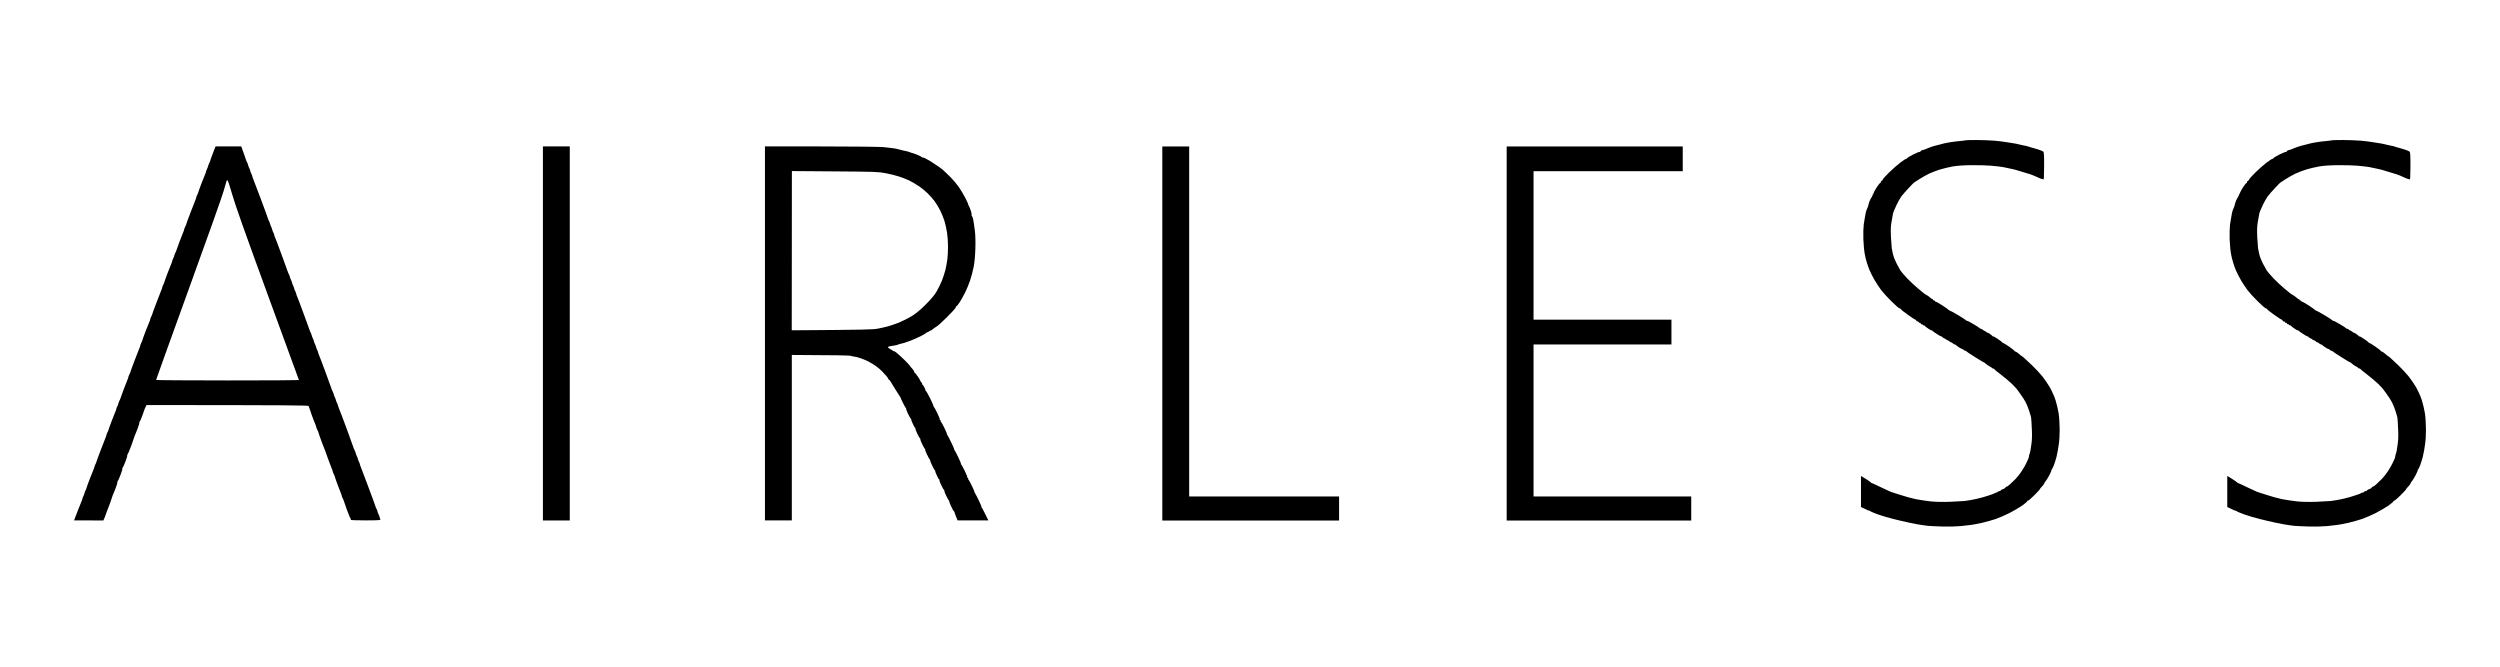
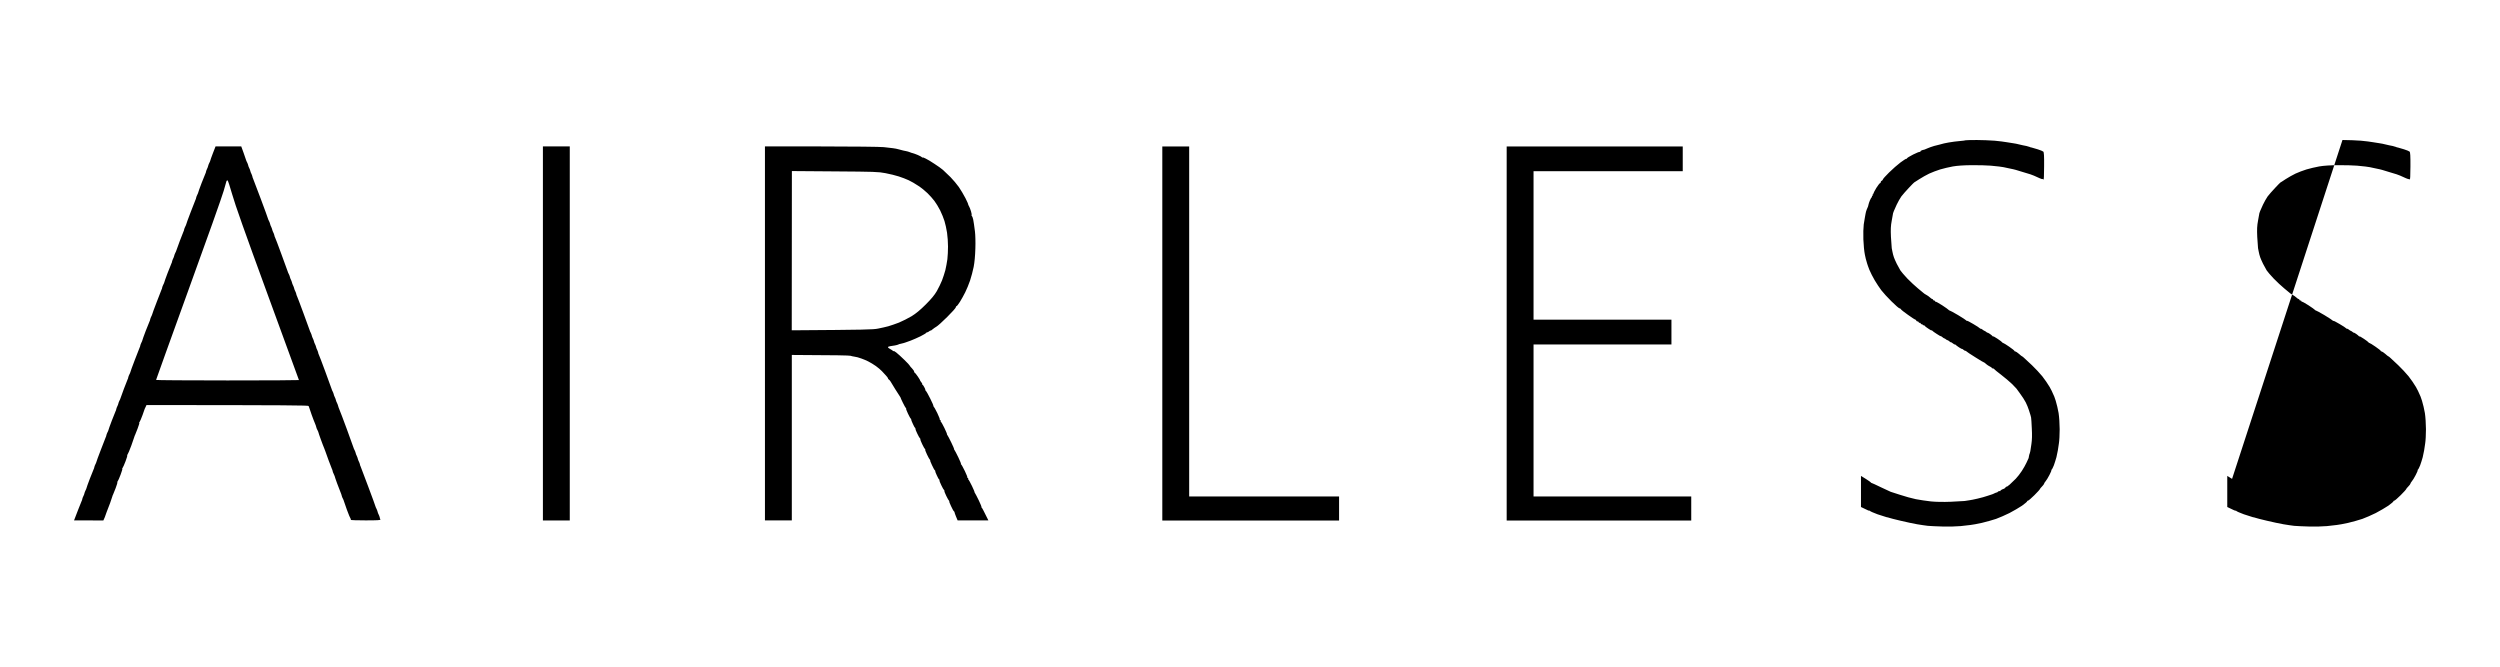
<svg xmlns="http://www.w3.org/2000/svg" version="1.2" viewBox="0 0 7500 2000" width="7500" height="2000">
  <title>logo airless tires-svg</title>
  <style>
		.s0 { fill: #000000 } 
	</style>
  <g id="Background">
-     <path id="Path 1" fill-rule="evenodd" class="s0" d="m5928.5 420c16.9 0 42 1.1 55.3 2.1 13.4 1.3 29.7 3.2 36.1 4.5 6.4 1.2 15.5 2.5 20.2 3.2 4.6 0.6 12.3 2.1 16.9 3.4 4.7 1.2 10 2.5 11.7 2.7 1.7 0.2 6.6 1.1 10.6 2.1 4 0.9 8.5 2.2 9.6 2.8 1.2 0.8 4 1.7 6.3 1.9 2.4 0.4 10.4 2.8 18.1 5.3 7.6 2.3 15 5.5 16.5 6.8 2.1 1.7 2.8 12.5 2.5 44.8 0 28.2-0.8 41.3-2.1 39.2-1-1.7-2.1-2.5-2.1-1.7 0 1.1-4-0.2-8.9-2.3-5.1-2.4-12.9-5.8-17.6-7.9-4.7-1.9-9.3-3.8-10.6-4-1.1-0.4-10.6-3.2-21.2-6.4-10.4-3.2-20.6-6.1-22.3-6.8-1.7-0.6-5.1-1.4-7.4-1.9-2.4-0.2-8.5-1.5-13.8-2.9-5.3-1.3-12.3-2.8-15.9-3.4-3.4-0.7-9.2-1.5-12.8-1.9-3.4-0.5-14.8-1.7-25.4-2.6-10.4-0.8-35.9-1.7-56.2-1.5-24.7 0.2-44 1.5-57.3 3.8-11.1 2-28.2 6-38.2 9-10 3.1-24.6 8.7-32.9 12.5-8.1 3.8-21.4 11.4-29.7 16.7-8.1 5.5-15.1 9.8-15.3 9.8-0.4 0-7.6 7.2-15.9 16.1-8.5 8.9-18.6 20.6-22.7 25.9-3.8 5.5-10.2 16.5-14 24.8-3.8 8.1-7.6 16.8-8.5 19.1-0.8 2.3-1.9 5.1-2.3 6.4-0.2 1-2.1 11.2-4 22.2-3 15.7-3.4 26.4-2.4 48.8 0.9 15.7 2 31 2.4 34 0.6 3 1.5 7.6 2.1 10.6 0.4 3 1.3 6.8 1.9 8.5 0.4 1.7 1.7 5.5 2.6 8.5 0.8 2.9 4.8 11.4 8.4 19.1 3.9 7.6 8.7 16.5 10.9 19.9 2.1 3.4 11.4 14.2 20.7 24.2 9.4 9.7 23.8 23.1 31.9 29.7 8.2 6.6 15.9 12.9 16.9 14 1.3 1.3 4.9 3.8 8.3 5.5 3.4 1.7 8.3 5.3 11 7.8 2.8 2.8 6.2 4.9 7.3 4.9 1.2 0 2.1 0.9 2.1 2.1 0 1.1 1.5 2.2 3.2 2.2 1.7 0 3.1 1.2 3.1 2.5 0 1.5 0.5 2.1 1.1 1.1 0.6-0.9 9.3 4 19.7 10.6 10.2 6.6 18.9 12.9 19.6 14 0.6 1 1.6 1.7 2.7 1.7 0.9-0.2 12.3 6.1 25.5 13.8 12.9 7.8 24.4 15.2 25.2 16.5 0.9 1.3 1.7 1.7 1.7 0.7 0-0.9 8.3 3.3 18.7 9.5 10.2 5.9 18.9 11.7 19.5 12.7 0.6 1.3 1.7 1.7 2.5 1.3 0.9-0.2 3.2 0.9 5.3 2.5 2.2 2 4.9 3.4 6 3.9 1.3 0.2 3.8 1.9 5.9 3.6 1.9 1.7 3.6 2.7 3.6 2.1 0-0.6 3.2 1.1 7 3.6 3.6 2.5 7.5 5.7 8.3 7 0.9 1.1 1.7 1.5 1.7 0.4 0-0.8 5.9 2.6 13.4 7.5 7.2 4.8 13.3 9.5 13.8 10.6 0.2 0.8 1.4 1.7 2.5 1.7 1.3 0 9.3 5 18 11 8.9 6.1 16.2 11.9 15.9 12.7 0 1.1 1.3 1.7 2.8 1.7 1.3 0 6.4 3.4 11 7.4 4.7 4.3 8.9 7.7 9.6 7.5 0.6 0 3.4 2.3 6.3 5.1 3 2.7 13.4 12.5 23.2 21.6 9.7 9.3 23.5 24 30.7 32.9 7 8.9 17 23.3 21.9 31.8 4.9 8.7 9.1 17.2 9.5 18.9 0.5 1.7 1.3 3.6 1.9 4.2 0.9 0.7 3.9 8.9 7 18.5 3 9.7 7 26.5 8.7 37.1 1.7 10.8 3.2 32.7 3.2 48.4 0 15.7-1 34.8-2.3 42.4-1.1 7.6-2.6 17.2-3.2 21.2-0.6 4-2.5 13.2-4.2 20.2-2 7-5.3 18-7.7 24.4-2.5 6.3-5.5 12.3-6.8 13.1-1.2 0.9-1.7 1.7-0.6 1.7 0.8 0-1.9 6.4-5.9 14.2-4.1 8.1-9.4 16.6-11.7 19.1-2.3 2.8-4.3 5.7-4.3 7 0 1.1-2.7 4.9-6.3 8.5-3.4 3.4-6.4 7-6.4 7.9 0 1-7.4 9.1-16.5 18.2-8.9 8.9-17.6 16.3-18.9 16.3-1.5 0-2.8 0.9-2.8 2.2 0 1-7 7-15.2 12.9-8.5 5.7-25.5 15.7-37.8 22.1-12.3 6.1-30.3 14-40.3 17.6-10 3.4-29.1 8.7-42.4 11.9-13.4 2.9-28.7 5.9-34 6.3-5.3 0.7-18.7 2.1-29.7 3.4-11 1.1-35 1.7-53 1.3-18.1-0.4-38.6-1.5-45.6-2.1-7-0.9-21.2-2.8-31.9-4.7-10.3-1.7-32.8-6.6-49.8-10.6-17-4-32.3-7.9-34-8.7-1.6-0.6-5.5-1.7-8.4-2.1-3-0.7-14.9-4.5-26.6-8.5-11.6-4.3-21.8-8.7-22.7-10-0.8-1.3-1.7-1.7-1.7-0.8 0 1-5.7-1.3-25.4-11.1v-93.3l14.4 8.9c7.9 4.9 14.7 9.8 15.3 10.8 0.6 1.1 1.5 1.7 2.1 1.5 0.6 0 13.6 5.7 28.7 13.2 15.2 7.2 28 13.3 28.6 13.3 0.6 0.2 12.9 4.3 27.6 8.9 14.6 4.9 36 10.8 47.7 13.2 11.7 2.3 32.2 5.3 45.6 6.8 15.1 1.5 37.8 1.9 59.4 1 19.3-0.8 38-1.9 41.4-2.3 3.6-0.6 9.7-1.5 13.8-2.1 4-0.4 15.5-2.8 25.4-5.1 10-2.3 23.4-6 29.7-8.3 6.4-2.3 12.3-4.2 13.4-4.4 0.8 0 4.5-1.7 7.8-3.4 3.7-1.7 6.4-2.8 6.4-2.2 0 0.7 1.5-0.4 3.2-2.1 1.7-1.7 4.2-2.7 5.3-2.1 1.3 0.6 2.1 0.4 2.1-0.6 0-0.9 2.3-2.8 5.3-4.3 3-1.3 5.7-2.5 6.4-2.5 0.6 0 2.5-1.7 4.2-3.8 1.7-2 3.2-3 3.2-2.2 0 1.1 4-1.9 9.1-6.1 4.9-4.5 13.2-12.3 18.3-17.6 5.1-5.3 13.3-15.7 18.2-23.4 4.9-7.6 11.3-18.6 13.8-24.4 2.8-5.9 5.3-11.2 5.7-12.3 0.2-0.8 0.7-1.7 0.9-2.1 0-0.2 0.4-2.7 1-5.7 0.5-3 1.5-6.8 2.4-8.5 0.6-1.7 1.5-4.7 1.7-6.4 0.2-1.7 1.7-11.2 3.2-21.2 1.9-12.1 2.3-27.6 1.2-46.7-0.6-15.6-1.7-30.5-2.1-32.8-0.4-2.4-1.3-5.8-1.9-7.5-0.6-1.7-2.8-8.4-4.7-14.8-1.9-6.4-6.3-17-9.5-23.3-3.2-6.4-10.8-18.1-16.8-26.1-5.9-7.9-10.8-14.5-10.8-14.9 0.2-0.2-5.9-6.4-13.1-13.8-7.5-7.2-22.5-19.9-33.6-28.4-11-8.3-20.3-15.9-20.5-16.8-0.5-1-2.2-1.9-3.9-1.9-1.7 0-3.1-0.6-3.1-1.7 0-0.8-2.6-2.5-5.8-4-3.4-1.5-8.2-4.9-11.2-7.4-2.8-2.8-5.5-4.7-5.7-4.5-0.5 0.4-12.3-6.6-26.6-15.7-14.4-8.9-26.5-17-27.1-18-0.6-1.3-1.7-1.7-2.6-1.3-0.8 0.2-3.4-1-5.9-3.2-2.3-1.9-4.2-3.1-4.2-2.5 0 0.6-4.1-1.5-9-4.7-5-3.2-9.5-6.8-10.1-7.6-0.7-1.1-1.7-1.5-2.6-1.1-0.8 0.2-3.8-1.3-6.3-3.6-2.8-2.1-5.1-3.6-5.3-3.2-0.3 0.7-2.8-0.8-5.4-3.1-2.7-2.2-5-3.7-5.3-3.2-0.2 0.6-2.1-0.5-4.2-2.2-2.1-1.9-4.5-3.1-5.3-3.1-0.9 0-3.4-1.7-5.9-3.9-2.4-1.9-4.3-3.1-4.3-2.5 0 0.6-5.5-2.3-12.1-6.8-6.8-4.2-12.9-8.7-13.8-10-0.8-1.2-1.7-1.7-1.7-0.8 0 1.1-4.4-1.3-9.9-5.1-5.8-3.6-10.4-7.4-10.6-8.5-0.5-0.8-2.2-1.7-3.9-1.7-1.7 0-3.1-1-3.1-2.1 0-1.3-0.9-1.7-2.2-1.1-1 0.7-2.5-0.4-3.1-2.1-0.7-1.7-2-2.7-3.2-2.1-1.1 0.6-2.6-0.4-3.2-2.1-0.6-1.7-1.9-2.8-3.2-2.1-1.1 0.6-2.8-0.5-3.6-2.4-1.1-1.9-2.3-3.2-3.2-3.2-1 0.2-10.8-6.1-22-14.2-11.3-7.8-20.8-15.5-21.3-17-0.4-1.2-2.3-2.5-4-2.5-1.7 0-12.5-9.3-24-20.8-11.4-11.2-25.2-26.3-30.5-33.3-5.3-7-14.2-20.4-19.7-29.7-5.6-9.3-12.8-23.8-16.2-31.8-3.1-8.3-6.3-16.8-6.8-19.1-0.4-2.3-1.4-5.7-2.1-7.4-0.8-1.7-2.9-10.4-4.6-19.1-1.9-8.7-3.9-29.3-4.5-45.6-0.6-16.4 0-36.5 1.1-44.6 1.2-8.3 2.7-16.7 3.1-19.1 0.7-2.3 1.5-7.8 2.2-12.3 0.6-4.2 2.3-10.4 3.8-13.8 1.3-3.2 2.7-6.3 3.2-7.4 0.2-0.8 0.6-1.7 0.8-2.1 0-0.2 0.4-2.4 1.1-4.7 0.4-2.3 2.3-8.3 4.4-13.1 2.2-5.1 4.5-9.2 5.5-9.2 0.9 0 1.1-1 0.5-2.1-0.7-1.3 0-2.1 1-2.1 1.3 0 1.7-1.1 1.1-2.1-0.6-1.3-0.4-2.1 0.6-2.1 0.9 0 1.5-1.3 1.7-2.8 0-1.3 4.1-8.9 8.9-17 4.9-7.8 10-14.2 11.1-14.2 1.2 0 2.1-1.5 2.1-3.2 0-1.7 1.5-3.6 3.2-4.2 1.7-0.7 3.2-2.4 3.2-3.8 0-1.3 8.4-10.9 18.6-20.8 10.2-10.2 25.7-23.6 34.4-30.2 8.7-6.5 16.5-11.4 17.6-11 0.8 0.7 1.5 0 1.5-1 0-1.3 8.3-6.4 18.7-11.7 10.1-5.1 19.3-8.7 20.1-7.9 0.9 0.9 1.5 0.3 1.5-1.2 0-1.3 2.5-3.2 5.9-4.1 3.2-0.6 6.2-1.4 6.8-1.7 0.7-0.2 4.5-1.9 8.5-3.6 4-1.9 13.2-5.1 20.2-7.2 7-1.9 14.2-3.8 15.9-4 1.7-0.2 4.6-1.1 6.3-1.7 1.7-0.9 11.3-2.8 21.3-4.7 9.9-1.7 25.2-3.8 33.9-4.4 8.7-0.7 16.3-1.7 16.8-2.2 0.4-0.4 14.8-0.8 31.8-0.8zm1098.9 0c17 0 42 1.1 55.4 2.1 13.3 1.3 29.7 3.2 36 4.5 6.4 1.2 15.5 2.5 20.2 3.2 4.6 0.6 12.3 2.1 16.9 3.4 4.7 1.2 10 2.5 11.7 2.7 1.7 0.2 6.6 1.1 10.6 2.1 4 0.9 8.5 2.2 9.6 2.8 1.2 0.8 4 1.7 6.3 1.9 2.4 0.4 10.4 2.8 18.1 5.3 7.6 2.3 15 5.5 16.5 6.8 2.1 1.7 2.8 12.5 2.6 44.8 0 28.2-0.9 41.3-2.2 39.2-1-1.7-2.1-2.5-2.1-1.7 0 1.1-4-0.2-8.9-2.3-5.1-2.4-12.9-5.8-17.6-7.9-4.7-1.9-9.3-3.8-10.6-4-1.1-0.4-10.6-3.2-21.2-6.4-10.4-3.2-20.6-6.1-22.3-6.8-1.7-0.6-5.1-1.4-7.4-1.9-2.4-0.2-8.5-1.5-13.8-2.9-5.3-1.3-12.3-2.8-15.9-3.4-3.4-0.7-9.2-1.5-12.8-1.9-3.4-0.5-14.8-1.7-25.4-2.6-10.4-0.8-35.9-1.7-56.2-1.5-24.6 0.2-43.9 1.5-57.3 3.8-11 2-28.2 6-38.2 9-10 3.1-24.6 8.7-32.9 12.5-8 3.8-21.4 11.4-29.7 16.7-8 5.5-15 9.8-15.3 9.8-0.4 0-7.6 7.2-15.9 16.1-8.5 8.9-18.6 20.6-22.7 25.9-3.8 5.5-10.1 16.5-14 24.8-3.8 8.1-7.6 16.8-8.5 19.1-0.8 2.3-1.9 5.1-2.3 6.4-0.2 1-2.1 11.2-4 22.2-3 15.7-3.4 26.4-2.4 48.8 0.9 15.7 2 31 2.4 34 0.6 3 1.5 7.6 2.1 10.6 0.4 3 1.3 6.8 1.9 8.5 0.4 1.7 1.7 5.5 2.6 8.5 0.8 2.9 4.8 11.4 8.4 19.1 3.9 7.6 8.7 16.5 10.9 19.9 2.1 3.4 11.4 14.2 20.8 24.2 9.3 9.7 23.7 23.1 31.8 29.7 8.2 6.6 15.9 12.9 16.9 14 1.3 1.3 4.9 3.8 8.3 5.5 3.4 1.7 8.3 5.3 11.1 7.8 2.7 2.8 6.1 4.9 7.2 4.9 1.2 0 2.1 0.9 2.1 2.1 0 1.1 1.5 2.2 3.2 2.2 1.7 0 3.2 1.2 3.2 2.5 0 1.5 0.4 2.1 1 1.1 0.6-0.9 9.3 4 19.7 10.6 10.2 6.6 18.9 12.9 19.6 14 0.6 1 1.7 1.7 2.7 1.7 0.9-0.2 12.3 6.1 25.5 13.8 12.9 7.8 24.4 15.2 25.2 16.5 0.9 1.3 1.7 1.7 1.7 0.7 0-0.9 8.3 3.3 18.7 9.5 10.2 5.9 18.9 11.7 19.5 12.7 0.6 1.3 1.7 1.7 2.5 1.3 0.9-0.2 3.2 0.9 5.4 2.5 2.1 2 4.8 3.4 5.9 3.9 1.3 0.2 3.8 1.9 5.9 3.6 1.9 1.7 3.6 2.7 3.6 2.1 0-0.6 3.2 1.1 7 3.6 3.6 2.5 7.5 5.7 8.3 7 0.9 1.1 1.7 1.5 1.7 0.4 0-0.8 6 2.6 13.4 7.5 7.2 4.8 13.3 9.5 13.8 10.6 0.2 0.8 1.4 1.7 2.5 1.7 1.3 0 9.3 5 18 11 9 6.1 16.2 11.9 16 12.7 0 1.1 1.2 1.7 2.7 1.7 1.3 0 6.4 3.4 11 7.4 4.7 4.3 9 7.7 9.6 7.5 0.6 0 3.4 2.3 6.4 5.1 2.9 2.7 13.3 12.5 23.1 21.6 9.7 9.3 23.5 24 30.7 32.9 7 8.9 17 23.3 21.9 31.8 4.9 8.7 9.1 17.2 9.5 18.9 0.5 1.7 1.3 3.6 1.9 4.2 0.9 0.7 3.9 8.9 7 18.5 3 9.7 7 26.5 8.7 37.1 1.7 10.8 3.2 32.7 3.2 48.4 0 15.7-1 34.8-2.3 42.4-1.1 7.6-2.6 17.2-3.2 21.2-0.6 4-2.5 13.2-4.2 20.2-1.9 7-5.3 18-7.7 24.4-2.5 6.3-5.5 12.3-6.8 13.1-1.2 0.9-1.7 1.7-0.6 1.7 0.9 0-1.9 6.4-5.9 14.2-4.1 8.1-9.4 16.6-11.7 19.1-2.3 2.8-4.2 5.7-4.2 7 0 1.1-2.8 4.9-6.4 8.5-3.4 3.4-6.4 7-6.4 7.9 0 1-7.4 9.1-16.5 18.2-8.9 8.9-17.6 16.3-18.9 16.3-1.5 0-2.8 0.9-2.8 2.2 0 1-7 7-15.2 12.9-8.5 5.7-25.5 15.7-37.8 22.1-12.3 6.1-30.3 14-40.3 17.6-10 3.4-29.1 8.7-42.4 11.9-13.4 2.9-28.7 5.9-34 6.3-5.3 0.7-18.6 2.1-29.7 3.4-11 1.1-35 1.7-53 1.3-18-0.4-38.6-1.5-45.6-2.1-7-0.9-21.2-2.8-31.8-4.7-10.4-1.7-32.9-6.6-49.9-10.6-17-4-32.2-7.9-33.9-8.7-1.7-0.6-5.6-1.7-8.5-2.1-3-0.7-14.9-4.5-26.5-8.5-11.7-4.3-21.9-8.7-22.7-10-0.9-1.3-1.7-1.7-1.7-0.8 0 1-5.8-1.3-25.5-11.1v-93.3l14.4 8.9c7.9 4.9 14.7 9.8 15.3 10.8 0.6 1.1 1.5 1.7 2.1 1.5 0.7 0 13.6 5.7 28.7 13.2 15.2 7.2 28 13.3 28.6 13.3 0.6 0.2 12.9 4.3 27.6 8.9 14.6 4.9 36 10.8 47.7 13.2 11.7 2.3 32.3 5.3 45.6 6.8 15.1 1.5 37.8 1.9 59.4 1 19.3-0.8 38-1.9 41.4-2.3 3.6-0.6 9.8-1.5 13.8-2.1 4-0.4 15.5-2.8 25.4-5.1 10-2.3 23.4-6 29.7-8.3 6.4-2.3 12.3-4.2 13.4-4.4 0.9 0 4.5-1.7 7.9-3.4 3.6-1.7 6.3-2.8 6.3-2.2 0 0.7 1.5-0.4 3.2-2.1 1.7-1.7 4.2-2.7 5.3-2.1 1.3 0.6 2.1 0.4 2.1-0.6 0-0.9 2.4-2.8 5.3-4.3 3-1.3 5.8-2.5 6.4-2.5 0.6 0 2.5-1.7 4.2-3.8 1.7-2 3.2-3 3.2-2.2 0 1.1 4-1.9 9.1-6.1 4.9-4.5 13.2-12.3 18.3-17.6 5.1-5.3 13.3-15.7 18.2-23.4 4.9-7.6 11.3-18.6 13.8-24.4 2.8-5.9 5.3-11.2 5.7-12.3 0.3-0.8 0.7-1.7 0.9-2.1 0-0.2 0.4-2.7 1.1-5.7 0.4-3 1.4-6.8 2.3-8.5 0.6-1.7 1.5-4.7 1.7-6.4 0.2-1.7 1.7-11.2 3.2-21.2 1.9-12.1 2.3-27.6 1.2-46.7-0.6-15.6-1.7-30.5-2.1-32.8-0.4-2.4-1.3-5.8-1.9-7.5-0.6-1.7-2.7-8.4-4.7-14.8-1.9-6.4-6.3-17-9.5-23.3-3.2-6.4-10.8-18.1-16.8-26.1-5.9-7.9-10.8-14.5-10.8-14.9 0.2-0.2-5.9-6.4-13.1-13.8-7.5-7.2-22.5-19.9-33.6-28.4-11-8.3-20.3-15.9-20.5-16.8-0.5-1-2.2-1.9-3.9-1.9-1.6 0-3.1-0.6-3.1-1.7 0-0.8-2.6-2.5-5.8-4-3.4-1.5-8.2-4.9-11.2-7.4-2.8-2.8-5.5-4.7-5.7-4.5-0.5 0.4-12.3-6.6-26.6-15.7-14.4-8.9-26.5-17-27.1-18-0.6-1.3-1.7-1.7-2.6-1.3-0.8 0.2-3.3-1-5.9-3.2-2.3-1.9-4.2-3.1-4.2-2.5 0 0.6-4.1-1.5-8.9-4.7-5.1-3.2-9.6-6.8-10.2-7.6-0.7-1.1-1.7-1.5-2.6-1.1-0.8 0.2-3.8-1.3-6.3-3.6-2.8-2.1-5.1-3.6-5.3-3.2-0.3 0.7-2.8-0.8-5.3-3.1-2.8-2.2-5.1-3.7-5.3-3.2-0.3 0.6-2.2-0.5-4.3-2.2-2.1-1.9-4.4-3.1-5.3-3.1-0.8 0-3.4-1.7-5.9-3.9-2.4-1.9-4.3-3.1-4.3-2.5 0 0.6-5.5-2.3-12.1-6.8-6.8-4.2-12.9-8.7-13.8-10-0.8-1.2-1.7-1.7-1.7-0.8 0 1.1-4.4-1.3-9.9-5.1-5.8-3.6-10.4-7.4-10.6-8.5-0.5-0.8-2.2-1.7-3.9-1.7-1.6 0-3.1-1-3.1-2.1 0-1.3-0.9-1.7-2.2-1.1-1 0.7-2.5-0.4-3.1-2.1-0.7-1.7-1.9-2.7-3.2-2.1-1.1 0.6-2.6-0.4-3.2-2.1-0.6-1.7-1.9-2.8-3.2-2.1-1 0.6-2.7-0.5-3.6-2.4-1.1-1.9-2.3-3.2-3.2-3.2-1 0.2-10.8-6.1-22-14.2-11.3-7.8-20.8-15.5-21.3-17-0.4-1.2-2.3-2.5-4-2.5-1.7 0-12.5-9.3-24-20.8-11.4-11.2-25.2-26.3-30.5-33.3-5.3-7-14.2-20.4-19.7-29.7-5.5-9.3-12.8-23.8-16.2-31.8-3.1-8.3-6.3-16.8-6.7-19.1-0.5-2.3-1.5-5.7-2.2-7.4-0.8-1.7-2.9-10.4-4.6-19.1-1.9-8.7-3.9-29.3-4.5-45.6-0.6-16.4 0-36.5 1.1-44.6 1.2-8.3 2.7-16.7 3.2-19.1 0.6-2.3 1.4-7.8 2.1-12.3 0.6-4.2 2.3-10.4 3.8-13.8 1.3-3.2 2.8-6.3 3.2-7.4 0.2-0.8 0.6-1.7 0.8-2.1 0-0.2 0.5-2.4 1.1-4.7 0.4-2.3 2.3-8.3 4.4-13.1 2.2-5.1 4.5-9.2 5.6-9.2 0.8 0 1-1 0.4-2.1-0.7-1.3 0-2.1 1-2.1 1.3 0 1.7-1.1 1.1-2.1-0.6-1.3-0.4-2.1 0.6-2.1 0.9 0 1.5-1.3 1.7-2.8 0-1.3 4.1-8.9 8.9-17 4.9-7.8 10-14.2 11.1-14.2 1.3 0 2.1-1.5 2.1-3.2 0-1.7 1.5-3.6 3.2-4.2 1.7-0.7 3.2-2.4 3.2-3.8 0-1.3 8.5-10.9 18.6-20.8 10.2-10.2 25.7-23.6 34.4-30.2 8.7-6.5 16.5-11.4 17.6-11 0.9 0.7 1.5 0 1.5-1 0-1.3 8.3-6.4 18.7-11.7 10.1-5.1 19.3-8.7 20.1-7.9 0.9 0.9 1.5 0.3 1.5-1.2 0-1.3 2.5-3.2 5.9-4.1 3.2-0.6 6.2-1.4 6.8-1.7 0.7-0.2 4.5-1.9 8.5-3.6 4-1.9 13.2-5.1 20.2-7.2 7-1.9 14.2-3.8 15.9-4 1.7-0.2 4.6-1.1 6.3-1.7 1.7-0.9 11.3-2.8 21.3-4.7 9.9-1.7 25.2-3.8 33.9-4.4 8.7-0.7 16.3-1.7 16.8-2.2 0.4-0.4 14.8-0.8 31.8-0.8zm-6380.7 19.1h77l7.4 20.4c4.1 11.2 7.5 21.2 7.5 21.8 0.2 0.6 1.2 3.4 2.7 5.9 1.5 2.8 2.8 6.6 3.2 8.5 0.4 2.2 1.7 6 3.2 8.5 1.5 2.8 2.8 6.6 3.2 8.5 0.4 2.1 1.7 5.9 3.2 8.5 1.4 2.8 2.7 6.6 3.1 8.5 0.3 2.1 1.1 4.6 1.9 5.9 0.7 1.1 11.1 28.4 23 60.5 12.1 32 21.8 59.2 22 60.4 0.2 1.1 1.5 4.3 3 6.8 1.5 2.8 2.8 6.6 3.2 8.5 0.4 2.1 1.7 6 3.2 8.5 1.4 2.8 2.7 6.6 3.1 8.5 0.5 2.1 1.7 5.9 3.2 8.5 1.5 2.7 2.8 6.5 3.2 8.5 0.2 2.1 1.1 4.6 1.9 5.9 0.7 1.1 9.8 24.6 19.7 52 10.2 27.3 18.7 50.7 18.9 51.9 0.2 1.1 1.5 4.3 3 6.8 1.5 2.8 2.8 6.6 3.2 8.5 0.4 2.1 1.7 6 3.2 8.5 1.4 2.8 2.7 6.6 3.1 8.5 0.5 2.1 1.7 5.9 3.2 8.5 1.5 2.7 2.8 6.6 3.2 8.5 0.4 2.1 1.7 5.9 3.2 8.5 1.5 2.7 2.7 6.5 3.2 8.4 0.2 2.2 1 4.7 1.9 6 0.6 1 9.7 24.6 19.7 52 10.2 27.3 18.7 50.7 18.9 51.9 0.2 1.1 1.5 4.3 3 6.8 1.4 2.8 2.7 6.6 3.1 8.5 0.5 2.1 1.7 5.9 3.2 8.5 1.5 2.7 2.8 6.6 3.2 8.5 0.4 2.1 1.7 5.9 3.2 8.5 1.5 2.7 2.7 6.5 3.2 8.4 0.4 2.2 1.7 6 3.2 8.5 1.4 2.8 2.7 6.6 3.1 8.5 0.2 2.1 1.1 4.7 1.9 6 0.7 1 9.8 24.6 19.8 51.9 10.2 27.4 18.6 50.7 18.9 52 0.2 1.1 1.4 4.3 2.9 6.8 1.5 2.8 2.8 6.6 3.2 8.5 0.4 2.1 1.7 5.9 3.2 8.5 1.5 2.7 2.7 6.5 3.2 8.5 0.4 2.1 1.7 5.9 3.2 8.4 1.4 2.8 2.9 6.6 3.3 8.5 0.3 2.1 2.2 7.2 3.9 11.3 1.9 4 12.1 31.2 22.9 60.4 10.8 29.1 19.7 53.9 19.9 55.2 0.2 1.1 1.5 4.2 3 6.8 1.5 2.7 2.7 6.6 3.2 8.5 0.4 2.1 1.7 5.9 3.2 8.4 1.4 2.8 2.7 6.6 3.1 8.5 0.5 2.2 1.7 6 3.2 8.5 1.5 2.8 2.8 6.6 3.2 8.5 0.2 2.1 1.1 4.7 1.9 5.9 0.6 1.1 11 28.5 22.9 60.5 12.1 32 21.9 59.2 22.1 60.5 0.2 1 1.5 4.2 3 6.8 1.4 2.7 2.7 6.5 3.1 8.4 0.5 2.2 1.7 6 3.2 8.5 1.5 2.8 2.8 6.6 3.2 8.5 0.2 2.1 1.3 5.1 2.1 6.4 1.1 2.1-8.3 2.7-44.5 2.7-25.3 0-45.2-0.6-44.6-1.7 0.9-0.8 0.7-2.5-0.4-3.6-1.1-1.2-6.2-13.1-11-26.5-4.9-13.3-8.9-25.4-9.2-26.5-0.2-1.3-1.4-4.2-2.9-7-1.5-2.5-3-6.4-3.4-8.5-0.2-1.9-2.1-7-3.8-11-1.9-4.1-6.4-16.1-10.2-26.5-3.8-10.6-7.2-20.2-7.2-21.3-0.2-1.2-1.5-4.2-3-7-1.5-2.5-2.8-6.3-3.2-8.4-0.2-1.9-1-4.7-1.9-5.8-0.6-1.2-5.3-13.1-10.2-26.5-5.1-13.4-9.3-25.4-9.5-26.5-0.2-1.3-1.9-5.5-3.6-9.5-1.9-4.1-6.4-16.2-10.2-26.6-3.8-10.6-7.2-20.1-7.2-21.2-0.2-1.3-1.5-4.2-3-7-1.5-2.5-3-6.3-3.4-8.5-0.2-1.9-2.1-7-3.8-11-1.9-4-6.4-16.1-10.2-26.5-3.8-10.6-7-20.2-7.2-21.2-0.2-1.3-1.1-3.4-1.9-4.9-1.1-1.9-52.2-2.6-486.3-2.8l-2.5 5.5c-1.5 3-2.8 5.6-2.8 5.8 0 0.4-2.9 8.7-6.5 18.6-3.6 10-7.7 19.3-8.9 20.8-1.5 1.5-2 2.8-0.9 2.6 0.9 0-1.5 7.8-5.1 17.4-3.6 9.7-7.2 18.4-7.8 19.7-0.9 1.1-1.5 3-1.7 4.2-0.2 1.1-4.3 13.2-9.2 26.6-4.8 13.3-10.1 25.6-11.4 27.1-1.5 1.5-1.9 2.8-0.9 2.6 0.9 0-1.4 7.8-5 17.4-3.7 9.7-7.7 18.8-9 20.3-1.4 1.5-1.9 2.8-0.8 2.6 0.8 0-1.5 7.8-5.1 17.4-3.6 9.7-7.6 18.8-8.9 20.3-1.5 1.5-1.9 2.8-0.9 2.6 0.9 0-1.4 7.8-5 17.4-3.7 9.7-7.3 18.4-7.9 19.7-0.8 1.1-1.5 3-1.7 4.2-0.2 1.1-3.4 10.7-7.2 21.3-3.8 10.4-8.3 22.4-10.2 26.5-1.7 4-3.4 8.9-3.8 10.6-0.4 1.7-1.9 5.9-6.2 15l-88-0.2 1.9-4.8c1.1-2.6 5.9-15.3 10.8-28 4.9-13 9.6-24.4 10.2-25.5 0.9-1.3 1.7-3.8 1.9-5.9 0.4-2 1.7-5.8 3.2-8.5 1.5-2.6 2.8-6.4 3.2-8.5 0.4-1.9 1.7-5.7 3.2-8.5 1.5-2.5 2.7-5.7 2.9-6.8 0-1.3 4.7-14 10.2-28.6 5.7-14.7 10.8-27.6 11.5-28.7 0.8-1.2 1.7-3.8 1.9-5.9 0.4-1.9 1.7-5.7 3.2-8.5 1.5-2.5 2.7-5.7 2.9-6.8 0-1.3 6.2-17.8 13.6-37.1 7.2-19.3 13.8-36.1 14.4-37.1 0.9-1.3 1.7-3.9 2-6 0.4-1.9 1.6-5.7 3.1-8.5 1.5-2.5 2.8-5.7 3-6.7 0-1.3 4.7-14 10.2-28.7 5.7-14.6 10.8-27.6 11.4-28.6 0.9-1.3 1.7-3.8 2-6 0.4-1.9 1.6-5.7 3.1-8.5 1.5-2.5 2.8-6.3 3.2-8.4 0.4-1.9 1.7-5.8 3.2-8.5 1.5-2.6 2.8-5.8 3-6.8 0.2-1.3 4.8-14 10.4-28.7 5.5-14.6 10.6-27.5 11.2-28.6 0.9-1.3 1.7-3.8 1.9-5.9 0.4-1.9 1.7-5.8 3.2-8.5 1.5-2.6 2.8-5.7 3-6.8 0-1.3 6.1-17.8 13.5-37.1 7.3-19.3 13.8-36.1 14.5-37.2 0.8-1.2 1.7-3.8 1.9-5.9 0.4-1.9 1.7-5.7 3.2-8.5 1.4-2.5 2.7-5.7 2.9-6.8 0-1.2 4.7-14 10.2-28.6 5.7-14.6 10.8-27.6 11.5-28.6 0.8-1.3 1.7-3.9 1.9-6 0.4-1.9 1.7-5.7 3.2-8.5 1.4-2.5 2.7-5.7 2.9-6.8 0-1.2 6.2-17.8 13.6-37.1 7.2-19.3 13.8-36.1 14.4-37.1 0.9-1.3 1.7-3.8 1.9-6 0.5-1.9 1.7-5.7 3.2-8.4 1.5-2.6 2.8-5.8 3-6.8 0-1.3 4.7-14 10.2-28.7 5.7-14.6 10.8-27.5 11.4-28.6 0.9-1.3 1.7-3.8 1.9-5.9 0.5-2 1.7-5.8 3.2-8.5 1.5-2.6 2.8-6.4 3.2-8.5 0.4-1.9 1.7-5.7 3.2-8.5 1.5-2.6 2.7-5.7 3-6.8 0.2-1.3 4.8-14 10.4-28.6 5.5-14.7 10.6-27.6 11.2-28.7 0.8-1.2 1.7-3.8 1.9-5.9 0.4-1.9 1.7-5.7 3.2-8.5 1.5-2.5 2.7-5.7 3-6.8 0-1.3 6.1-17.8 13.5-37.1 7.3-19.3 13.8-36.1 14.5-37.1 0.8-1.3 1.7-3.9 1.9-6 0.4-1.9 1.7-5.7 3.2-8.5 1.4-2.5 2.7-5.7 2.9-6.8 0-1.2 4.7-14 10.2-28.6 5.7-14.6 10.8-27.6 11.5-28.6 0.8-1.3 1.7-3.8 1.9-6 0.4-1.9 1.7-5.7 3.2-8.5 1.4-2.5 2.7-6.3 3.1-8.4 0.5-2 1.7-5.8 3.2-8.5 1.5-2.6 2.8-5.8 3-6.8 0-1.3 3.8-11.5 8.1-22.9zm24.3 133.6c-4 14.7-51.3 147.9-105.2 296-53.6 148.3-97.6 270.2-97.6 271.1 0 0.8 96.4 1.5 214.3 1.5 117.7 0 214.3-0.5 214.3-1.1 0-0.4-42.5-116.7-94.4-258.2-68.1-186-97.4-268.8-105.9-299.1-6.6-23.1-12.7-42-14-42-1.3 0-2.8 1.3-3.2 2.8-0.4 1.4-4 14.6-8.3 29zm1038.3-133.6v1122.2h-80.6v-1122.2zm585.5 0l169.1 0.2c93.1 0 177.3 1 187.3 2.1 9.7 1.1 22.3 2.6 27.6 3.2 5.1 0.6 13.3 2.1 18 3.6 4.7 1.3 9.3 2.5 10.6 2.8 1.1 0.2 2.6 0.6 3.2 0.8 0.4 0.2 3.8 0.8 7.4 1.5 3.4 0.6 8.7 2.1 11.7 3.4 2.7 1.3 7 2.5 8.9 2.9 2.1 0.5 8.7 2.8 14.8 5.4 6.2 2.7 11.9 5.7 12.8 7 0.8 1.2 1.5 1.4 1.7 0.6 0-0.9 4 0.4 8.9 3 5.1 2.3 17 9.5 26.5 15.9 9.8 6.1 21 14.4 25.5 18.2 4.2 3.8 14.4 13.6 22.7 21.7 8 8.2 19.3 21.6 25 29.7 5.7 8.2 14.6 23.3 19.9 33.5 5.1 10.2 8.7 18.4 8.3 18.4-0.6 0 0.2 2.4 1.9 4.9 1.7 2.6 4.5 9.8 6.4 15.9 1.9 6.2 2.5 11.1 1.7 11.1-0.9 0-0.5 1 0.8 2.7 1.3 1.5 3.2 6.4 4.1 11 0.8 4.7 1.9 11.1 2.3 13.8 0.4 3 1.7 13 3 22.3 1.2 9.6 1.9 32.3 1.2 50.9-0.6 21.7-2.5 41.8-5.1 55.2-2.3 11.6-7.2 30.1-10.8 40.9-3.6 10.8-10.2 26.5-14.4 35-4.3 8.5-11.3 21.5-15.9 28.7-4.5 7.2-9.1 13.1-10.2 13.1-1.3 0-2.1 1.5-2.1 3.2 0 1.9-11.7 15.1-26.1 29.3-14.2 14.2-28.9 27.3-32.3 29-3.4 1.9-8.7 5.6-11.6 8.1-3 2.8-5.5 4.2-6 3.8-0.2-0.6-2.1 0.2-4.2 2.1-1.9 1.7-4.7 3-5.7 3-1.3-0.2-2.8 0.6-3.2 1.7-0.7 1.3-8.3 5.7-17 10.2-8.9 4.2-21.8 10.2-29.3 12.9-7.2 2.8-14 5.1-14.8 5.3-0.9 0-3.4 0.9-5.7 1.9-2.4 0.9-6.8 2-9.6 2.4-3 0.4-6.4 1.5-7.4 2.3-1.3 0.6-5.5 1.9-9.6 2.6-4.2 0.6-10.6 1.7-14.4 2.3-3.8 0.4-6.8 1.9-6.8 3 0 1.2 3 3.8 6.8 5.7 3.8 1.9 7.6 4.4 8.5 5.7 0.8 1.5 1.5 1.5 1.5 0.2 0-1 3.6 0.9 8 4.3 4.5 3.4 15.3 13.3 24.4 22.2 9.2 8.7 16.4 16.8 16.4 17.7 0.2 0.8 2.9 4.4 6.5 7.8 3.4 3.6 6.4 7.9 6.4 9.6 0 1.9 0.6 3.1 1.5 3.1 0.8 0 5.3 5.3 9.5 11.7 4.5 6.6 7.5 11.7 7 11.7-0.6 0 0.9 2.3 3 4.8 2.3 2.6 3.8 5.6 3.2 6.4-0.4 0.9-0.2 1.5 0.6 1.5 0.9 0 3.4 3.2 5.3 7 2.2 3.8 3.9 7.8 3.6 8.9-0.2 1.3 0.7 2.8 2 3.2 1 0.6 6.7 11 12.7 22.9 6.1 11.9 10.2 21.9 9.3 21.9-0.8 0-0.6 0.6 0.7 1.4 1.2 0.9 6.1 10 11.2 20.2 4.9 10.2 8.3 19.1 7.4 19.5-0.8 0.6-0.2 1.1 1.1 1.1 1.3 0 1.9 1 1.5 2.1-0.7 1.3-0.5 2.5 0.6 2.7 0.9 0.3 5.5 9 10.6 19.1 4.9 10.2 8.3 18.5 7.9 18.5-0.7 0-0.3 1.3 1 2.8 1.3 1.4 6.4 11.4 11.7 22.2 5.3 10.9 8.9 19.5 8.5 19.5-0.7 0-0.2 1.3 1 2.8 1.3 1.5 6.4 11.5 11.7 22.3 5.3 10.8 8.7 19.7 7.9 19.7-0.9 0-0.7 0.6 0.6 1.5 1.3 0.8 6.1 10 11.2 20.2 4.9 10.1 8.3 19 7.5 19.5-0.9 0.6-0.3 1.2 1 1 1.3 0 1.9 1.1 1.5 2.2-0.6 1.2-0.4 2.5 0.6 2.7 0.9 0.2 5.6 8.9 10.6 19.1 4.9 10.2 8.3 18.5 7.9 18.5-0.6 0-0.2 1.2 1.1 2.7 1.2 1.5 6.3 11.5 11.6 22.3 5.3 10.8 8.7 19.7 7.9 19.7-0.9 0-0.7 0.7 0.6 1.5 1.3 0.9 6.2 10 20.2 38.6h-92.3l-4.9-11.7c-2.5-6.3-4.7-12.3-4.5-13.1 0-0.9-0.8-2.1-1.9-2.8-1-0.4-4.8-7.4-8.4-15.2-3.9-7.9-6.2-14.5-5.4-14.5 0.9 0 0.7-0.6-0.4-1.4-1.2-0.9-5.1-7.5-8.5-14.7-3.6-7.2-6.1-14-5.7-14.8 0.4-1.1 0-2.4-1.1-3-1-0.4-4.6-6.8-8-14-3.6-7.2-6.2-14-5.7-14.9 0.4-1 0-2.3-1.1-2.9-1.1-0.5-4.2-6.2-7-12.5-3-6.2-5.1-11.9-4.7-12.8 0.5-0.6-0.2-1.7-1.2-2.3-1.1-0.4-4.9-7.4-8.5-15.3-3.8-7.8-6.2-14.4-5.3-14.4 0.8 0 0.6-0.6-0.7-1.5-1.2-0.8-5.3-8.1-8.9-15.9-3.8-7.9-6.1-14.4-5.3-14.4 0.9 0 0.7-0.7-0.4-1.5-1.3-0.9-5.1-7.4-8.5-14.7-3.6-7.2-6.1-14-5.7-14.8 0.4-1.1 0-2.3-1.1-3-1-0.4-4.6-6.8-8-14-3.6-7.2-6.2-14-5.8-14.8 0.5-1.1 0-2.4-1-3-1.1-0.4-4.3-6.1-7-12.5-3-6.2-5.1-11.9-4.7-12.7 0.4-0.7-0.2-1.7-1.3-2.4-1-0.4-4.8-7.4-8.5-15.2-3.8-7.9-6.1-14.5-5.3-14.5 0.9 0 0.7-0.6-0.6-1.5-1.1-0.8-5.3-8.2-9.3-16.5-4.1-8.1-7-15.1-6.8-15.3 0.2-0.2-0.7-1.7-1.9-3.2-1.1-1.4-7.5-11.2-14-21.8-6.4-10.4-13-21-14.2-23.3-1.3-2.4-3.7-4.9-5.1-5.8-1.5-0.8-2.6-2.5-2.6-3.8 0-1.1-2.7-4.7-5.9-8.1-3.2-3.4-8.7-9.3-12.3-13.3-3.6-3.8-11.7-10.8-18.1-15.3-6.3-4.5-16.7-10.8-23.1-14-6.6-3.2-15.5-7-20.1-8.5-4.7-1.5-10-3.2-11.7-3.8-1.9-0.6-6.2-1.5-9.5-1.9-3.7-0.4-9-1.7-11.7-2.6-3-1-43.7-2.1-176.1-2.5v496.4h-80.6zm80.4 551.8c222.1-1.5 243.7-2.1 258.8-5.1 10-1.9 23.8-5.1 30.8-7 7-1.9 21.4-7 32-11 10.4-4.3 27.6-13 38.2-19.3 13.1-8.1 26.1-18.9 42.2-35 16.8-16.8 26.3-28.2 33.3-40.3 5.3-9.4 12.3-23.8 15.5-31.9 3.2-8.2 7.6-22 10-30.7 2.1-8.7 4.8-23.6 6.1-32.9 1.1-9.3 1.9-26.5 1.9-38.2 0-11.7-1.2-30.3-2.9-41.4-1.7-11-5.1-26.9-7.7-35-2.5-8.2-8.3-22.4-12.9-31.8-4.7-9.3-12.5-22.3-17.4-28.6-4.9-6.4-14-16.8-20.6-23.1-6.4-6.4-18.7-16.4-27.6-22.1-8.7-5.9-21.8-13.6-29-16.8-7.2-3.4-20.6-8.5-29.7-11.4-9.2-3-27-7.4-39.9-9.8-21.7-4.2-32.3-4.4-151.9-5.3l-128.8-1zm1111.7-551.6h80.6v1050.1h449.7v72.1h-530.3zm1033.1 0h528.2v74.3h-447.6v445.5h413.7v74.2h-413.7v456.1h473.1v72.2h-553.7z" />
+     <path id="Path 1" fill-rule="evenodd" class="s0" d="m5928.5 420c16.9 0 42 1.1 55.3 2.1 13.4 1.3 29.7 3.2 36.1 4.5 6.4 1.2 15.5 2.5 20.2 3.2 4.6 0.6 12.3 2.1 16.9 3.4 4.7 1.2 10 2.5 11.7 2.7 1.7 0.2 6.6 1.1 10.6 2.1 4 0.9 8.5 2.2 9.6 2.8 1.2 0.8 4 1.7 6.3 1.9 2.4 0.4 10.4 2.8 18.1 5.3 7.6 2.3 15 5.5 16.5 6.8 2.1 1.7 2.8 12.5 2.5 44.8 0 28.2-0.8 41.3-2.1 39.2-1-1.7-2.1-2.5-2.1-1.7 0 1.1-4-0.2-8.9-2.3-5.1-2.4-12.9-5.8-17.6-7.9-4.7-1.9-9.3-3.8-10.6-4-1.1-0.4-10.6-3.2-21.2-6.4-10.4-3.2-20.6-6.1-22.3-6.8-1.7-0.6-5.1-1.4-7.4-1.9-2.4-0.2-8.5-1.5-13.8-2.9-5.3-1.3-12.3-2.8-15.9-3.4-3.4-0.7-9.2-1.5-12.8-1.9-3.4-0.5-14.8-1.7-25.4-2.6-10.4-0.8-35.9-1.7-56.2-1.5-24.7 0.2-44 1.5-57.3 3.8-11.1 2-28.2 6-38.2 9-10 3.1-24.6 8.7-32.9 12.5-8.1 3.8-21.4 11.4-29.7 16.7-8.1 5.5-15.1 9.8-15.3 9.8-0.4 0-7.6 7.2-15.9 16.1-8.5 8.9-18.6 20.6-22.7 25.9-3.8 5.5-10.2 16.5-14 24.8-3.8 8.1-7.6 16.8-8.5 19.1-0.8 2.3-1.9 5.1-2.3 6.4-0.2 1-2.1 11.2-4 22.2-3 15.7-3.4 26.4-2.4 48.8 0.9 15.7 2 31 2.4 34 0.6 3 1.5 7.6 2.1 10.6 0.4 3 1.3 6.8 1.9 8.5 0.4 1.7 1.7 5.5 2.6 8.5 0.8 2.9 4.8 11.4 8.4 19.1 3.9 7.6 8.7 16.5 10.9 19.9 2.1 3.4 11.4 14.2 20.7 24.2 9.4 9.7 23.8 23.1 31.9 29.7 8.2 6.6 15.9 12.9 16.9 14 1.3 1.3 4.9 3.8 8.3 5.5 3.4 1.7 8.3 5.3 11 7.8 2.8 2.8 6.2 4.9 7.3 4.9 1.2 0 2.1 0.9 2.1 2.1 0 1.1 1.5 2.2 3.2 2.2 1.7 0 3.1 1.2 3.1 2.5 0 1.5 0.5 2.1 1.1 1.1 0.6-0.9 9.3 4 19.7 10.6 10.2 6.6 18.9 12.9 19.6 14 0.6 1 1.6 1.7 2.7 1.7 0.9-0.2 12.3 6.1 25.5 13.8 12.9 7.8 24.4 15.2 25.2 16.5 0.9 1.3 1.7 1.7 1.7 0.7 0-0.9 8.3 3.3 18.7 9.5 10.2 5.9 18.9 11.7 19.5 12.7 0.6 1.3 1.7 1.7 2.5 1.3 0.9-0.2 3.2 0.9 5.3 2.5 2.2 2 4.9 3.4 6 3.9 1.3 0.2 3.8 1.9 5.9 3.6 1.9 1.7 3.6 2.7 3.6 2.1 0-0.6 3.2 1.1 7 3.6 3.6 2.5 7.5 5.7 8.3 7 0.9 1.1 1.7 1.5 1.7 0.4 0-0.8 5.9 2.6 13.4 7.5 7.2 4.8 13.3 9.5 13.8 10.6 0.2 0.8 1.4 1.7 2.5 1.7 1.3 0 9.3 5 18 11 8.9 6.1 16.2 11.9 15.9 12.7 0 1.1 1.3 1.7 2.8 1.7 1.3 0 6.4 3.4 11 7.4 4.7 4.3 8.9 7.7 9.6 7.5 0.6 0 3.4 2.3 6.3 5.1 3 2.7 13.4 12.5 23.2 21.6 9.7 9.3 23.5 24 30.7 32.9 7 8.9 17 23.3 21.9 31.8 4.9 8.7 9.1 17.2 9.5 18.9 0.5 1.7 1.3 3.6 1.9 4.2 0.9 0.7 3.9 8.9 7 18.5 3 9.7 7 26.5 8.7 37.1 1.7 10.8 3.2 32.7 3.2 48.4 0 15.7-1 34.8-2.3 42.4-1.1 7.6-2.6 17.2-3.2 21.2-0.6 4-2.5 13.2-4.2 20.2-2 7-5.3 18-7.7 24.4-2.5 6.3-5.5 12.3-6.8 13.1-1.2 0.9-1.7 1.7-0.6 1.7 0.8 0-1.9 6.4-5.9 14.2-4.1 8.1-9.4 16.6-11.7 19.1-2.3 2.8-4.3 5.7-4.3 7 0 1.1-2.7 4.9-6.3 8.5-3.4 3.4-6.4 7-6.4 7.9 0 1-7.4 9.1-16.5 18.2-8.9 8.9-17.6 16.3-18.9 16.3-1.5 0-2.8 0.9-2.8 2.2 0 1-7 7-15.2 12.9-8.5 5.7-25.5 15.7-37.8 22.1-12.3 6.1-30.3 14-40.3 17.6-10 3.4-29.1 8.7-42.4 11.9-13.4 2.9-28.7 5.9-34 6.3-5.3 0.7-18.7 2.1-29.7 3.4-11 1.1-35 1.7-53 1.3-18.1-0.4-38.6-1.5-45.6-2.1-7-0.9-21.2-2.8-31.9-4.7-10.3-1.7-32.8-6.6-49.8-10.6-17-4-32.3-7.9-34-8.7-1.6-0.6-5.5-1.7-8.4-2.1-3-0.7-14.9-4.5-26.6-8.5-11.6-4.3-21.8-8.7-22.7-10-0.8-1.3-1.7-1.7-1.7-0.8 0 1-5.7-1.3-25.4-11.1v-93.3l14.4 8.9c7.9 4.9 14.7 9.8 15.3 10.8 0.6 1.1 1.5 1.7 2.1 1.5 0.6 0 13.6 5.7 28.7 13.2 15.2 7.2 28 13.3 28.6 13.3 0.6 0.2 12.9 4.3 27.6 8.9 14.6 4.9 36 10.8 47.7 13.2 11.7 2.3 32.2 5.3 45.6 6.8 15.1 1.5 37.8 1.9 59.4 1 19.3-0.8 38-1.9 41.4-2.3 3.6-0.6 9.7-1.5 13.8-2.1 4-0.4 15.5-2.8 25.4-5.1 10-2.3 23.4-6 29.7-8.3 6.4-2.3 12.3-4.2 13.4-4.4 0.8 0 4.5-1.7 7.8-3.4 3.7-1.7 6.4-2.8 6.4-2.2 0 0.7 1.5-0.4 3.2-2.1 1.7-1.7 4.2-2.7 5.3-2.1 1.3 0.6 2.1 0.4 2.1-0.6 0-0.9 2.3-2.8 5.3-4.3 3-1.3 5.7-2.5 6.4-2.5 0.6 0 2.5-1.7 4.2-3.8 1.7-2 3.2-3 3.2-2.2 0 1.1 4-1.9 9.1-6.1 4.9-4.5 13.2-12.3 18.3-17.6 5.1-5.3 13.3-15.7 18.2-23.4 4.9-7.6 11.3-18.6 13.8-24.4 2.8-5.9 5.3-11.2 5.7-12.3 0.2-0.8 0.7-1.7 0.9-2.1 0-0.2 0.4-2.7 1-5.7 0.5-3 1.5-6.8 2.4-8.5 0.6-1.7 1.5-4.7 1.7-6.4 0.2-1.7 1.7-11.2 3.2-21.2 1.9-12.1 2.3-27.6 1.2-46.7-0.6-15.6-1.7-30.5-2.1-32.8-0.4-2.4-1.3-5.8-1.9-7.5-0.6-1.7-2.8-8.4-4.7-14.8-1.9-6.4-6.3-17-9.5-23.3-3.2-6.4-10.8-18.1-16.8-26.1-5.9-7.9-10.8-14.5-10.8-14.9 0.2-0.2-5.9-6.4-13.1-13.8-7.5-7.2-22.5-19.9-33.6-28.4-11-8.3-20.3-15.9-20.5-16.8-0.5-1-2.2-1.9-3.9-1.9-1.7 0-3.1-0.6-3.1-1.7 0-0.8-2.6-2.5-5.8-4-3.4-1.5-8.2-4.9-11.2-7.4-2.8-2.8-5.5-4.7-5.7-4.5-0.5 0.4-12.3-6.6-26.6-15.7-14.4-8.9-26.5-17-27.1-18-0.6-1.3-1.7-1.7-2.6-1.3-0.8 0.2-3.4-1-5.9-3.2-2.3-1.9-4.2-3.1-4.2-2.5 0 0.6-4.1-1.5-9-4.7-5-3.2-9.5-6.8-10.1-7.6-0.7-1.1-1.7-1.5-2.6-1.1-0.8 0.2-3.8-1.3-6.3-3.6-2.8-2.1-5.1-3.6-5.3-3.2-0.3 0.7-2.8-0.8-5.4-3.1-2.7-2.2-5-3.7-5.3-3.2-0.2 0.6-2.1-0.5-4.2-2.2-2.1-1.9-4.5-3.1-5.3-3.1-0.9 0-3.4-1.7-5.9-3.9-2.4-1.9-4.3-3.1-4.3-2.5 0 0.6-5.5-2.3-12.1-6.8-6.8-4.2-12.9-8.7-13.8-10-0.8-1.2-1.7-1.7-1.7-0.8 0 1.1-4.4-1.3-9.9-5.1-5.8-3.6-10.4-7.4-10.6-8.5-0.5-0.8-2.2-1.7-3.9-1.7-1.7 0-3.1-1-3.1-2.1 0-1.3-0.9-1.7-2.2-1.1-1 0.7-2.5-0.4-3.1-2.1-0.7-1.7-2-2.7-3.2-2.1-1.1 0.6-2.6-0.4-3.2-2.1-0.6-1.7-1.9-2.8-3.2-2.1-1.1 0.6-2.8-0.5-3.6-2.4-1.1-1.9-2.3-3.2-3.2-3.2-1 0.2-10.8-6.1-22-14.2-11.3-7.8-20.8-15.5-21.3-17-0.4-1.2-2.3-2.5-4-2.5-1.7 0-12.5-9.3-24-20.8-11.4-11.2-25.2-26.3-30.5-33.3-5.3-7-14.2-20.4-19.7-29.7-5.6-9.3-12.8-23.8-16.2-31.8-3.1-8.3-6.3-16.8-6.8-19.1-0.4-2.3-1.4-5.7-2.1-7.4-0.8-1.7-2.9-10.4-4.6-19.1-1.9-8.7-3.9-29.3-4.5-45.6-0.6-16.4 0-36.5 1.1-44.6 1.2-8.3 2.7-16.7 3.1-19.1 0.7-2.3 1.5-7.8 2.2-12.3 0.6-4.2 2.3-10.4 3.8-13.8 1.3-3.2 2.7-6.3 3.2-7.4 0.2-0.8 0.6-1.7 0.8-2.1 0-0.2 0.4-2.4 1.1-4.7 0.4-2.3 2.3-8.3 4.4-13.1 2.2-5.1 4.5-9.2 5.5-9.2 0.9 0 1.1-1 0.5-2.1-0.7-1.3 0-2.1 1-2.1 1.3 0 1.7-1.1 1.1-2.1-0.6-1.3-0.4-2.1 0.6-2.1 0.9 0 1.5-1.3 1.7-2.8 0-1.3 4.1-8.9 8.9-17 4.9-7.8 10-14.2 11.1-14.2 1.2 0 2.1-1.5 2.1-3.2 0-1.7 1.5-3.6 3.2-4.2 1.7-0.7 3.2-2.4 3.2-3.8 0-1.3 8.4-10.9 18.6-20.8 10.2-10.2 25.7-23.6 34.4-30.2 8.7-6.5 16.5-11.4 17.6-11 0.8 0.7 1.5 0 1.5-1 0-1.3 8.3-6.4 18.7-11.7 10.1-5.1 19.3-8.7 20.1-7.9 0.9 0.9 1.5 0.3 1.5-1.2 0-1.3 2.5-3.2 5.9-4.1 3.2-0.6 6.2-1.4 6.8-1.7 0.7-0.2 4.5-1.9 8.5-3.6 4-1.9 13.2-5.1 20.2-7.2 7-1.9 14.2-3.8 15.9-4 1.7-0.2 4.6-1.1 6.3-1.7 1.7-0.9 11.3-2.8 21.3-4.7 9.9-1.7 25.2-3.8 33.9-4.4 8.7-0.7 16.3-1.7 16.8-2.2 0.4-0.4 14.8-0.8 31.8-0.8zm1098.9 0c17 0 42 1.1 55.4 2.1 13.3 1.3 29.7 3.2 36 4.5 6.4 1.2 15.5 2.5 20.2 3.2 4.6 0.6 12.3 2.1 16.9 3.4 4.7 1.2 10 2.5 11.7 2.7 1.7 0.2 6.6 1.1 10.6 2.1 4 0.9 8.5 2.2 9.6 2.8 1.2 0.8 4 1.7 6.3 1.9 2.4 0.4 10.4 2.8 18.1 5.3 7.6 2.3 15 5.5 16.5 6.8 2.1 1.7 2.8 12.5 2.6 44.8 0 28.2-0.9 41.3-2.2 39.2-1-1.7-2.1-2.5-2.1-1.7 0 1.1-4-0.2-8.9-2.3-5.1-2.4-12.9-5.8-17.6-7.9-4.7-1.9-9.3-3.8-10.6-4-1.1-0.4-10.6-3.2-21.2-6.4-10.4-3.2-20.6-6.1-22.3-6.8-1.7-0.6-5.1-1.4-7.4-1.9-2.4-0.2-8.5-1.5-13.8-2.9-5.3-1.3-12.3-2.8-15.9-3.4-3.4-0.7-9.2-1.5-12.8-1.9-3.4-0.5-14.8-1.7-25.4-2.6-10.4-0.8-35.9-1.7-56.2-1.5-24.6 0.2-43.9 1.5-57.3 3.8-11 2-28.2 6-38.2 9-10 3.1-24.6 8.7-32.9 12.5-8 3.8-21.4 11.4-29.7 16.7-8 5.5-15 9.8-15.3 9.8-0.4 0-7.6 7.2-15.9 16.1-8.5 8.9-18.6 20.6-22.7 25.9-3.8 5.5-10.1 16.5-14 24.8-3.8 8.1-7.6 16.8-8.5 19.1-0.8 2.3-1.9 5.1-2.3 6.4-0.2 1-2.1 11.2-4 22.2-3 15.7-3.4 26.4-2.4 48.8 0.9 15.7 2 31 2.4 34 0.6 3 1.5 7.6 2.1 10.6 0.4 3 1.3 6.8 1.9 8.5 0.4 1.7 1.7 5.5 2.6 8.5 0.8 2.9 4.8 11.4 8.4 19.1 3.9 7.6 8.7 16.5 10.9 19.9 2.1 3.4 11.4 14.2 20.8 24.2 9.3 9.7 23.7 23.1 31.8 29.7 8.2 6.6 15.9 12.9 16.9 14 1.3 1.3 4.9 3.8 8.3 5.5 3.4 1.7 8.3 5.3 11.1 7.8 2.7 2.8 6.1 4.9 7.2 4.9 1.2 0 2.1 0.9 2.1 2.1 0 1.1 1.5 2.2 3.2 2.2 1.7 0 3.2 1.2 3.2 2.5 0 1.5 0.4 2.1 1 1.1 0.6-0.9 9.3 4 19.7 10.6 10.2 6.6 18.9 12.9 19.6 14 0.6 1 1.7 1.7 2.7 1.7 0.9-0.2 12.3 6.1 25.5 13.8 12.9 7.8 24.4 15.2 25.2 16.5 0.9 1.3 1.7 1.7 1.7 0.7 0-0.9 8.3 3.3 18.7 9.5 10.2 5.9 18.9 11.7 19.5 12.7 0.6 1.3 1.7 1.7 2.5 1.3 0.9-0.2 3.2 0.9 5.4 2.5 2.1 2 4.8 3.4 5.9 3.9 1.3 0.2 3.8 1.9 5.9 3.6 1.9 1.7 3.6 2.7 3.6 2.1 0-0.6 3.2 1.1 7 3.6 3.6 2.5 7.5 5.7 8.3 7 0.9 1.1 1.7 1.5 1.7 0.4 0-0.8 6 2.6 13.4 7.5 7.2 4.8 13.3 9.5 13.8 10.6 0.2 0.8 1.4 1.7 2.5 1.7 1.3 0 9.3 5 18 11 9 6.1 16.2 11.9 16 12.7 0 1.1 1.2 1.7 2.7 1.7 1.3 0 6.4 3.4 11 7.4 4.7 4.3 9 7.7 9.6 7.5 0.6 0 3.4 2.3 6.4 5.1 2.9 2.7 13.3 12.5 23.1 21.6 9.7 9.3 23.5 24 30.7 32.9 7 8.9 17 23.3 21.9 31.8 4.9 8.7 9.1 17.2 9.5 18.9 0.5 1.7 1.3 3.6 1.9 4.2 0.9 0.7 3.9 8.9 7 18.5 3 9.7 7 26.5 8.7 37.1 1.7 10.8 3.2 32.7 3.2 48.4 0 15.7-1 34.8-2.3 42.4-1.1 7.6-2.6 17.2-3.2 21.2-0.6 4-2.5 13.2-4.2 20.2-1.9 7-5.3 18-7.7 24.4-2.5 6.3-5.5 12.3-6.8 13.1-1.2 0.9-1.7 1.7-0.6 1.7 0.9 0-1.9 6.4-5.9 14.2-4.1 8.1-9.4 16.6-11.7 19.1-2.3 2.8-4.2 5.7-4.2 7 0 1.1-2.8 4.9-6.4 8.5-3.4 3.4-6.4 7-6.4 7.9 0 1-7.4 9.1-16.5 18.2-8.9 8.9-17.6 16.3-18.9 16.3-1.5 0-2.8 0.9-2.8 2.2 0 1-7 7-15.2 12.9-8.5 5.7-25.5 15.7-37.8 22.1-12.3 6.1-30.3 14-40.3 17.6-10 3.4-29.1 8.7-42.4 11.9-13.4 2.9-28.7 5.9-34 6.3-5.3 0.7-18.6 2.1-29.7 3.4-11 1.1-35 1.7-53 1.3-18-0.4-38.6-1.5-45.6-2.1-7-0.9-21.2-2.8-31.8-4.7-10.4-1.7-32.9-6.6-49.9-10.6-17-4-32.2-7.9-33.9-8.7-1.7-0.6-5.6-1.7-8.5-2.1-3-0.7-14.9-4.5-26.5-8.5-11.7-4.3-21.9-8.7-22.7-10-0.9-1.3-1.7-1.7-1.7-0.8 0 1-5.8-1.3-25.5-11.1v-93.3l14.4 8.9zm-6380.7 19.1h77l7.4 20.4c4.1 11.2 7.5 21.2 7.5 21.8 0.2 0.6 1.2 3.4 2.7 5.9 1.5 2.8 2.8 6.6 3.2 8.5 0.4 2.2 1.7 6 3.2 8.5 1.5 2.8 2.8 6.6 3.2 8.5 0.4 2.1 1.7 5.9 3.2 8.5 1.4 2.8 2.7 6.6 3.1 8.5 0.3 2.1 1.1 4.6 1.9 5.9 0.7 1.1 11.1 28.4 23 60.5 12.1 32 21.8 59.2 22 60.4 0.2 1.1 1.5 4.3 3 6.8 1.5 2.8 2.8 6.6 3.2 8.5 0.4 2.1 1.7 6 3.2 8.5 1.4 2.8 2.7 6.6 3.1 8.5 0.5 2.1 1.7 5.9 3.2 8.5 1.5 2.7 2.8 6.5 3.2 8.5 0.2 2.1 1.1 4.6 1.9 5.9 0.7 1.1 9.8 24.6 19.7 52 10.2 27.3 18.7 50.7 18.9 51.9 0.2 1.1 1.5 4.3 3 6.8 1.5 2.8 2.8 6.6 3.2 8.5 0.4 2.1 1.7 6 3.2 8.5 1.4 2.8 2.7 6.6 3.1 8.5 0.5 2.1 1.7 5.9 3.2 8.5 1.5 2.7 2.8 6.6 3.2 8.5 0.4 2.1 1.7 5.9 3.2 8.5 1.5 2.7 2.7 6.5 3.2 8.4 0.2 2.2 1 4.7 1.9 6 0.6 1 9.7 24.6 19.7 52 10.2 27.3 18.7 50.7 18.9 51.9 0.2 1.1 1.5 4.3 3 6.8 1.4 2.8 2.7 6.6 3.1 8.5 0.5 2.1 1.7 5.9 3.2 8.5 1.5 2.7 2.8 6.6 3.2 8.5 0.4 2.1 1.7 5.9 3.2 8.5 1.5 2.7 2.7 6.5 3.2 8.4 0.4 2.2 1.7 6 3.2 8.5 1.4 2.8 2.7 6.6 3.1 8.5 0.2 2.1 1.1 4.7 1.9 6 0.7 1 9.8 24.6 19.8 51.9 10.2 27.4 18.6 50.7 18.9 52 0.2 1.1 1.4 4.3 2.9 6.8 1.5 2.8 2.8 6.6 3.2 8.5 0.4 2.1 1.7 5.9 3.2 8.5 1.5 2.7 2.7 6.5 3.2 8.5 0.4 2.1 1.7 5.9 3.2 8.4 1.4 2.8 2.9 6.6 3.3 8.5 0.3 2.1 2.2 7.2 3.9 11.3 1.9 4 12.1 31.2 22.9 60.4 10.8 29.1 19.7 53.9 19.9 55.2 0.2 1.1 1.5 4.2 3 6.8 1.5 2.7 2.7 6.6 3.2 8.5 0.4 2.1 1.7 5.9 3.2 8.4 1.4 2.8 2.7 6.6 3.1 8.5 0.5 2.2 1.7 6 3.2 8.5 1.5 2.8 2.8 6.6 3.2 8.5 0.2 2.1 1.1 4.7 1.9 5.9 0.6 1.1 11 28.5 22.9 60.5 12.1 32 21.9 59.2 22.1 60.5 0.2 1 1.5 4.2 3 6.8 1.4 2.7 2.7 6.5 3.1 8.4 0.5 2.2 1.7 6 3.2 8.5 1.5 2.8 2.8 6.6 3.2 8.5 0.2 2.1 1.3 5.1 2.1 6.4 1.1 2.1-8.3 2.7-44.5 2.7-25.3 0-45.2-0.6-44.6-1.7 0.9-0.8 0.7-2.5-0.4-3.6-1.1-1.2-6.2-13.1-11-26.5-4.9-13.3-8.9-25.4-9.2-26.5-0.2-1.3-1.4-4.2-2.9-7-1.5-2.5-3-6.4-3.4-8.5-0.2-1.9-2.1-7-3.8-11-1.9-4.1-6.4-16.1-10.2-26.5-3.8-10.6-7.2-20.2-7.2-21.3-0.2-1.2-1.5-4.2-3-7-1.5-2.5-2.8-6.3-3.2-8.4-0.2-1.9-1-4.7-1.9-5.8-0.6-1.2-5.3-13.1-10.2-26.5-5.1-13.4-9.3-25.4-9.5-26.5-0.2-1.3-1.9-5.5-3.6-9.5-1.9-4.1-6.4-16.2-10.2-26.6-3.8-10.6-7.2-20.1-7.2-21.2-0.2-1.3-1.5-4.2-3-7-1.5-2.5-3-6.3-3.4-8.5-0.2-1.9-2.1-7-3.8-11-1.9-4-6.4-16.1-10.2-26.5-3.8-10.6-7-20.2-7.2-21.2-0.2-1.3-1.1-3.4-1.9-4.9-1.1-1.9-52.2-2.6-486.3-2.8l-2.5 5.5c-1.5 3-2.8 5.6-2.8 5.8 0 0.4-2.9 8.7-6.5 18.6-3.6 10-7.7 19.3-8.9 20.8-1.5 1.5-2 2.8-0.9 2.6 0.9 0-1.5 7.8-5.1 17.4-3.6 9.7-7.2 18.4-7.8 19.7-0.9 1.1-1.5 3-1.7 4.2-0.2 1.1-4.3 13.2-9.2 26.6-4.8 13.3-10.1 25.6-11.4 27.1-1.5 1.5-1.9 2.8-0.9 2.6 0.9 0-1.4 7.8-5 17.4-3.7 9.7-7.7 18.8-9 20.3-1.4 1.5-1.9 2.8-0.8 2.6 0.8 0-1.5 7.8-5.1 17.4-3.6 9.7-7.6 18.8-8.9 20.3-1.5 1.5-1.9 2.8-0.9 2.6 0.9 0-1.4 7.8-5 17.4-3.7 9.7-7.3 18.4-7.9 19.7-0.8 1.1-1.5 3-1.7 4.2-0.2 1.1-3.4 10.7-7.2 21.3-3.8 10.4-8.3 22.4-10.2 26.5-1.7 4-3.4 8.9-3.8 10.6-0.4 1.7-1.9 5.9-6.2 15l-88-0.2 1.9-4.8c1.1-2.6 5.9-15.3 10.8-28 4.9-13 9.6-24.4 10.2-25.5 0.9-1.3 1.7-3.8 1.9-5.9 0.4-2 1.7-5.8 3.2-8.5 1.5-2.6 2.8-6.4 3.2-8.5 0.4-1.9 1.7-5.7 3.2-8.5 1.5-2.5 2.7-5.7 2.9-6.8 0-1.3 4.7-14 10.2-28.6 5.7-14.7 10.8-27.6 11.5-28.7 0.8-1.2 1.7-3.8 1.9-5.9 0.4-1.9 1.7-5.7 3.2-8.5 1.5-2.5 2.7-5.7 2.9-6.8 0-1.3 6.2-17.8 13.6-37.1 7.2-19.3 13.8-36.1 14.4-37.1 0.9-1.3 1.7-3.9 2-6 0.4-1.9 1.6-5.7 3.1-8.5 1.5-2.5 2.8-5.7 3-6.7 0-1.3 4.7-14 10.2-28.7 5.7-14.6 10.8-27.6 11.4-28.6 0.9-1.3 1.7-3.8 2-6 0.4-1.9 1.6-5.7 3.1-8.5 1.5-2.5 2.8-6.3 3.2-8.4 0.4-1.9 1.7-5.8 3.2-8.5 1.5-2.6 2.8-5.8 3-6.8 0.2-1.3 4.8-14 10.4-28.7 5.5-14.6 10.6-27.5 11.2-28.6 0.9-1.3 1.7-3.8 1.9-5.9 0.4-1.9 1.7-5.8 3.2-8.5 1.5-2.6 2.8-5.7 3-6.8 0-1.3 6.1-17.8 13.5-37.1 7.3-19.3 13.8-36.1 14.5-37.2 0.8-1.2 1.7-3.8 1.9-5.9 0.4-1.9 1.7-5.7 3.2-8.5 1.4-2.5 2.7-5.7 2.9-6.8 0-1.2 4.7-14 10.2-28.6 5.7-14.6 10.8-27.6 11.5-28.6 0.8-1.3 1.7-3.9 1.9-6 0.4-1.9 1.7-5.7 3.2-8.5 1.4-2.5 2.7-5.7 2.9-6.8 0-1.2 6.2-17.8 13.6-37.1 7.2-19.3 13.8-36.1 14.4-37.1 0.9-1.3 1.7-3.8 1.9-6 0.5-1.9 1.7-5.7 3.2-8.4 1.5-2.6 2.8-5.8 3-6.8 0-1.3 4.7-14 10.2-28.7 5.7-14.6 10.8-27.5 11.4-28.6 0.9-1.3 1.7-3.8 1.9-5.9 0.5-2 1.7-5.8 3.2-8.5 1.5-2.6 2.8-6.4 3.2-8.5 0.4-1.9 1.7-5.7 3.2-8.5 1.5-2.6 2.7-5.7 3-6.8 0.2-1.3 4.8-14 10.4-28.6 5.5-14.7 10.6-27.6 11.2-28.7 0.8-1.2 1.7-3.8 1.9-5.9 0.4-1.9 1.7-5.7 3.2-8.5 1.5-2.5 2.7-5.7 3-6.8 0-1.3 6.1-17.8 13.5-37.1 7.3-19.3 13.8-36.1 14.5-37.1 0.8-1.3 1.7-3.9 1.9-6 0.4-1.9 1.7-5.7 3.2-8.5 1.4-2.5 2.7-5.7 2.9-6.8 0-1.2 4.7-14 10.2-28.6 5.7-14.6 10.8-27.6 11.5-28.6 0.8-1.3 1.7-3.8 1.9-6 0.4-1.9 1.7-5.7 3.2-8.5 1.4-2.5 2.7-6.3 3.1-8.4 0.5-2 1.7-5.8 3.2-8.5 1.5-2.6 2.8-5.8 3-6.8 0-1.3 3.8-11.5 8.1-22.9zm24.3 133.6c-4 14.7-51.3 147.9-105.2 296-53.6 148.3-97.6 270.2-97.6 271.1 0 0.8 96.4 1.5 214.3 1.5 117.7 0 214.3-0.5 214.3-1.1 0-0.4-42.5-116.7-94.4-258.2-68.1-186-97.4-268.8-105.9-299.1-6.6-23.1-12.7-42-14-42-1.3 0-2.8 1.3-3.2 2.8-0.4 1.4-4 14.6-8.3 29zm1038.3-133.6v1122.2h-80.6v-1122.2zm585.5 0l169.1 0.2c93.1 0 177.3 1 187.3 2.1 9.7 1.1 22.3 2.6 27.6 3.2 5.1 0.6 13.3 2.1 18 3.6 4.7 1.3 9.3 2.5 10.6 2.8 1.1 0.2 2.6 0.6 3.2 0.8 0.4 0.2 3.8 0.8 7.4 1.5 3.4 0.6 8.7 2.1 11.7 3.4 2.7 1.3 7 2.5 8.9 2.9 2.1 0.5 8.7 2.8 14.8 5.4 6.2 2.7 11.9 5.7 12.8 7 0.8 1.2 1.5 1.4 1.7 0.6 0-0.9 4 0.4 8.9 3 5.1 2.3 17 9.5 26.5 15.9 9.8 6.1 21 14.4 25.5 18.2 4.2 3.8 14.4 13.6 22.7 21.7 8 8.2 19.3 21.6 25 29.7 5.7 8.2 14.6 23.3 19.9 33.5 5.1 10.2 8.7 18.4 8.3 18.4-0.6 0 0.2 2.4 1.9 4.9 1.7 2.6 4.5 9.8 6.4 15.9 1.9 6.2 2.5 11.1 1.7 11.1-0.9 0-0.5 1 0.8 2.7 1.3 1.5 3.2 6.4 4.1 11 0.8 4.7 1.9 11.1 2.3 13.8 0.4 3 1.7 13 3 22.3 1.2 9.6 1.9 32.3 1.2 50.9-0.6 21.7-2.5 41.8-5.1 55.2-2.3 11.6-7.2 30.1-10.8 40.9-3.6 10.8-10.2 26.5-14.4 35-4.3 8.5-11.3 21.5-15.9 28.7-4.5 7.2-9.1 13.1-10.2 13.1-1.3 0-2.1 1.5-2.1 3.2 0 1.9-11.7 15.1-26.1 29.3-14.2 14.2-28.9 27.3-32.3 29-3.4 1.9-8.7 5.6-11.6 8.1-3 2.8-5.5 4.2-6 3.8-0.2-0.6-2.1 0.2-4.2 2.1-1.9 1.7-4.7 3-5.7 3-1.3-0.2-2.8 0.6-3.2 1.7-0.7 1.3-8.3 5.7-17 10.2-8.9 4.2-21.8 10.2-29.3 12.9-7.2 2.8-14 5.1-14.8 5.3-0.9 0-3.4 0.9-5.7 1.9-2.4 0.9-6.8 2-9.6 2.4-3 0.4-6.4 1.5-7.4 2.3-1.3 0.6-5.5 1.9-9.6 2.6-4.2 0.6-10.6 1.7-14.4 2.3-3.8 0.4-6.8 1.9-6.8 3 0 1.2 3 3.8 6.8 5.7 3.8 1.9 7.6 4.4 8.5 5.7 0.8 1.5 1.5 1.5 1.5 0.2 0-1 3.6 0.9 8 4.3 4.5 3.4 15.3 13.3 24.4 22.2 9.2 8.7 16.4 16.8 16.4 17.7 0.2 0.8 2.9 4.4 6.5 7.8 3.4 3.6 6.4 7.9 6.4 9.6 0 1.9 0.6 3.1 1.5 3.1 0.8 0 5.3 5.3 9.5 11.7 4.5 6.6 7.5 11.7 7 11.7-0.6 0 0.9 2.3 3 4.8 2.3 2.6 3.8 5.6 3.2 6.4-0.4 0.9-0.2 1.5 0.6 1.5 0.9 0 3.4 3.2 5.3 7 2.2 3.8 3.9 7.8 3.6 8.9-0.2 1.3 0.7 2.8 2 3.2 1 0.6 6.7 11 12.7 22.9 6.1 11.9 10.2 21.9 9.3 21.9-0.8 0-0.6 0.6 0.7 1.4 1.2 0.9 6.1 10 11.2 20.2 4.9 10.2 8.3 19.1 7.4 19.5-0.8 0.6-0.2 1.1 1.1 1.1 1.3 0 1.9 1 1.5 2.1-0.7 1.3-0.5 2.5 0.6 2.7 0.9 0.3 5.5 9 10.6 19.1 4.9 10.2 8.3 18.5 7.9 18.5-0.7 0-0.3 1.3 1 2.8 1.3 1.4 6.4 11.4 11.7 22.2 5.3 10.9 8.9 19.5 8.5 19.5-0.7 0-0.2 1.3 1 2.8 1.3 1.5 6.4 11.5 11.7 22.3 5.3 10.8 8.7 19.7 7.9 19.7-0.9 0-0.7 0.6 0.6 1.5 1.3 0.8 6.1 10 11.2 20.2 4.9 10.1 8.3 19 7.5 19.5-0.9 0.6-0.3 1.2 1 1 1.3 0 1.9 1.1 1.5 2.2-0.6 1.2-0.4 2.5 0.6 2.7 0.9 0.2 5.6 8.9 10.6 19.1 4.9 10.2 8.3 18.5 7.9 18.5-0.6 0-0.2 1.2 1.1 2.7 1.2 1.5 6.3 11.5 11.6 22.3 5.3 10.8 8.7 19.7 7.9 19.7-0.9 0-0.7 0.7 0.6 1.5 1.3 0.9 6.2 10 20.2 38.6h-92.3l-4.9-11.7c-2.5-6.3-4.7-12.3-4.5-13.1 0-0.9-0.8-2.1-1.9-2.8-1-0.4-4.8-7.4-8.4-15.2-3.9-7.9-6.2-14.5-5.4-14.5 0.9 0 0.7-0.6-0.4-1.4-1.2-0.9-5.1-7.5-8.5-14.7-3.6-7.2-6.1-14-5.7-14.8 0.4-1.1 0-2.4-1.1-3-1-0.4-4.6-6.8-8-14-3.6-7.2-6.2-14-5.7-14.9 0.4-1 0-2.3-1.1-2.9-1.1-0.5-4.2-6.2-7-12.5-3-6.2-5.1-11.9-4.7-12.8 0.5-0.6-0.2-1.7-1.2-2.3-1.1-0.4-4.9-7.4-8.5-15.3-3.8-7.8-6.2-14.4-5.3-14.4 0.8 0 0.6-0.6-0.7-1.5-1.2-0.8-5.3-8.1-8.9-15.9-3.8-7.9-6.1-14.4-5.3-14.4 0.9 0 0.7-0.7-0.4-1.5-1.3-0.9-5.1-7.4-8.5-14.7-3.6-7.2-6.1-14-5.7-14.8 0.4-1.1 0-2.3-1.1-3-1-0.4-4.6-6.8-8-14-3.6-7.2-6.2-14-5.8-14.8 0.5-1.1 0-2.4-1-3-1.1-0.4-4.3-6.1-7-12.5-3-6.2-5.1-11.9-4.7-12.7 0.4-0.7-0.2-1.7-1.3-2.4-1-0.4-4.8-7.4-8.5-15.2-3.8-7.9-6.1-14.5-5.3-14.5 0.9 0 0.7-0.6-0.6-1.5-1.1-0.8-5.3-8.2-9.3-16.5-4.1-8.1-7-15.1-6.8-15.3 0.2-0.2-0.7-1.7-1.9-3.2-1.1-1.4-7.5-11.2-14-21.8-6.4-10.4-13-21-14.2-23.3-1.3-2.4-3.7-4.9-5.1-5.8-1.5-0.8-2.6-2.5-2.6-3.8 0-1.1-2.7-4.7-5.9-8.1-3.2-3.4-8.7-9.3-12.3-13.3-3.6-3.8-11.7-10.8-18.1-15.3-6.3-4.5-16.7-10.8-23.1-14-6.6-3.2-15.5-7-20.1-8.5-4.7-1.5-10-3.2-11.7-3.8-1.9-0.6-6.2-1.5-9.5-1.9-3.7-0.4-9-1.7-11.7-2.6-3-1-43.7-2.1-176.1-2.5v496.4h-80.6zm80.4 551.8c222.1-1.5 243.7-2.1 258.8-5.1 10-1.9 23.8-5.1 30.8-7 7-1.9 21.4-7 32-11 10.4-4.3 27.6-13 38.2-19.3 13.1-8.1 26.1-18.9 42.2-35 16.8-16.8 26.3-28.2 33.3-40.3 5.3-9.4 12.3-23.8 15.5-31.9 3.2-8.2 7.6-22 10-30.7 2.1-8.7 4.8-23.6 6.1-32.9 1.1-9.3 1.9-26.5 1.9-38.2 0-11.7-1.2-30.3-2.9-41.4-1.7-11-5.1-26.9-7.7-35-2.5-8.2-8.3-22.4-12.9-31.8-4.7-9.3-12.5-22.3-17.4-28.6-4.9-6.4-14-16.8-20.6-23.1-6.4-6.4-18.7-16.4-27.6-22.1-8.7-5.9-21.8-13.6-29-16.8-7.2-3.4-20.6-8.5-29.7-11.4-9.2-3-27-7.4-39.9-9.8-21.7-4.2-32.3-4.4-151.9-5.3l-128.8-1zm1111.7-551.6h80.6v1050.1h449.7v72.1h-530.3zm1033.1 0h528.2v74.3h-447.6v445.5h413.7v74.2h-413.7v456.1h473.1v72.2h-553.7z" />
  </g>
</svg>